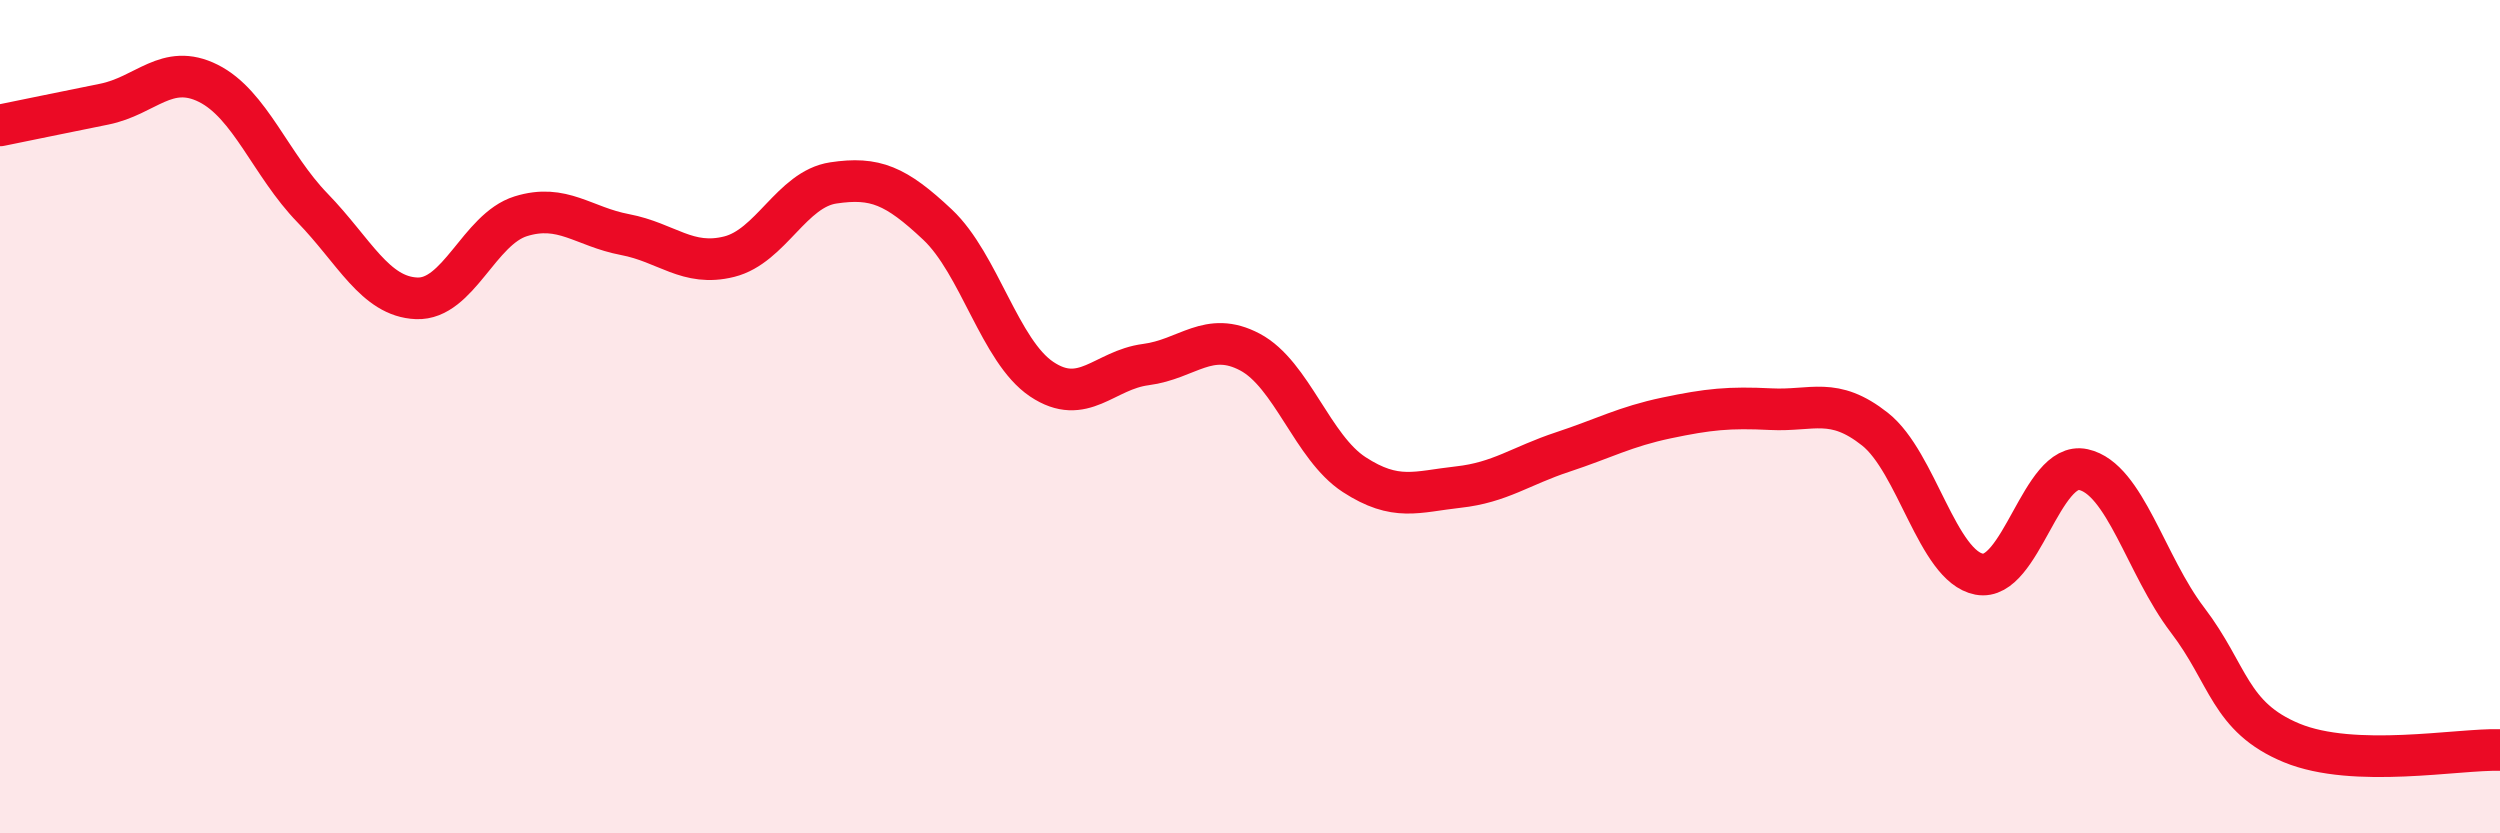
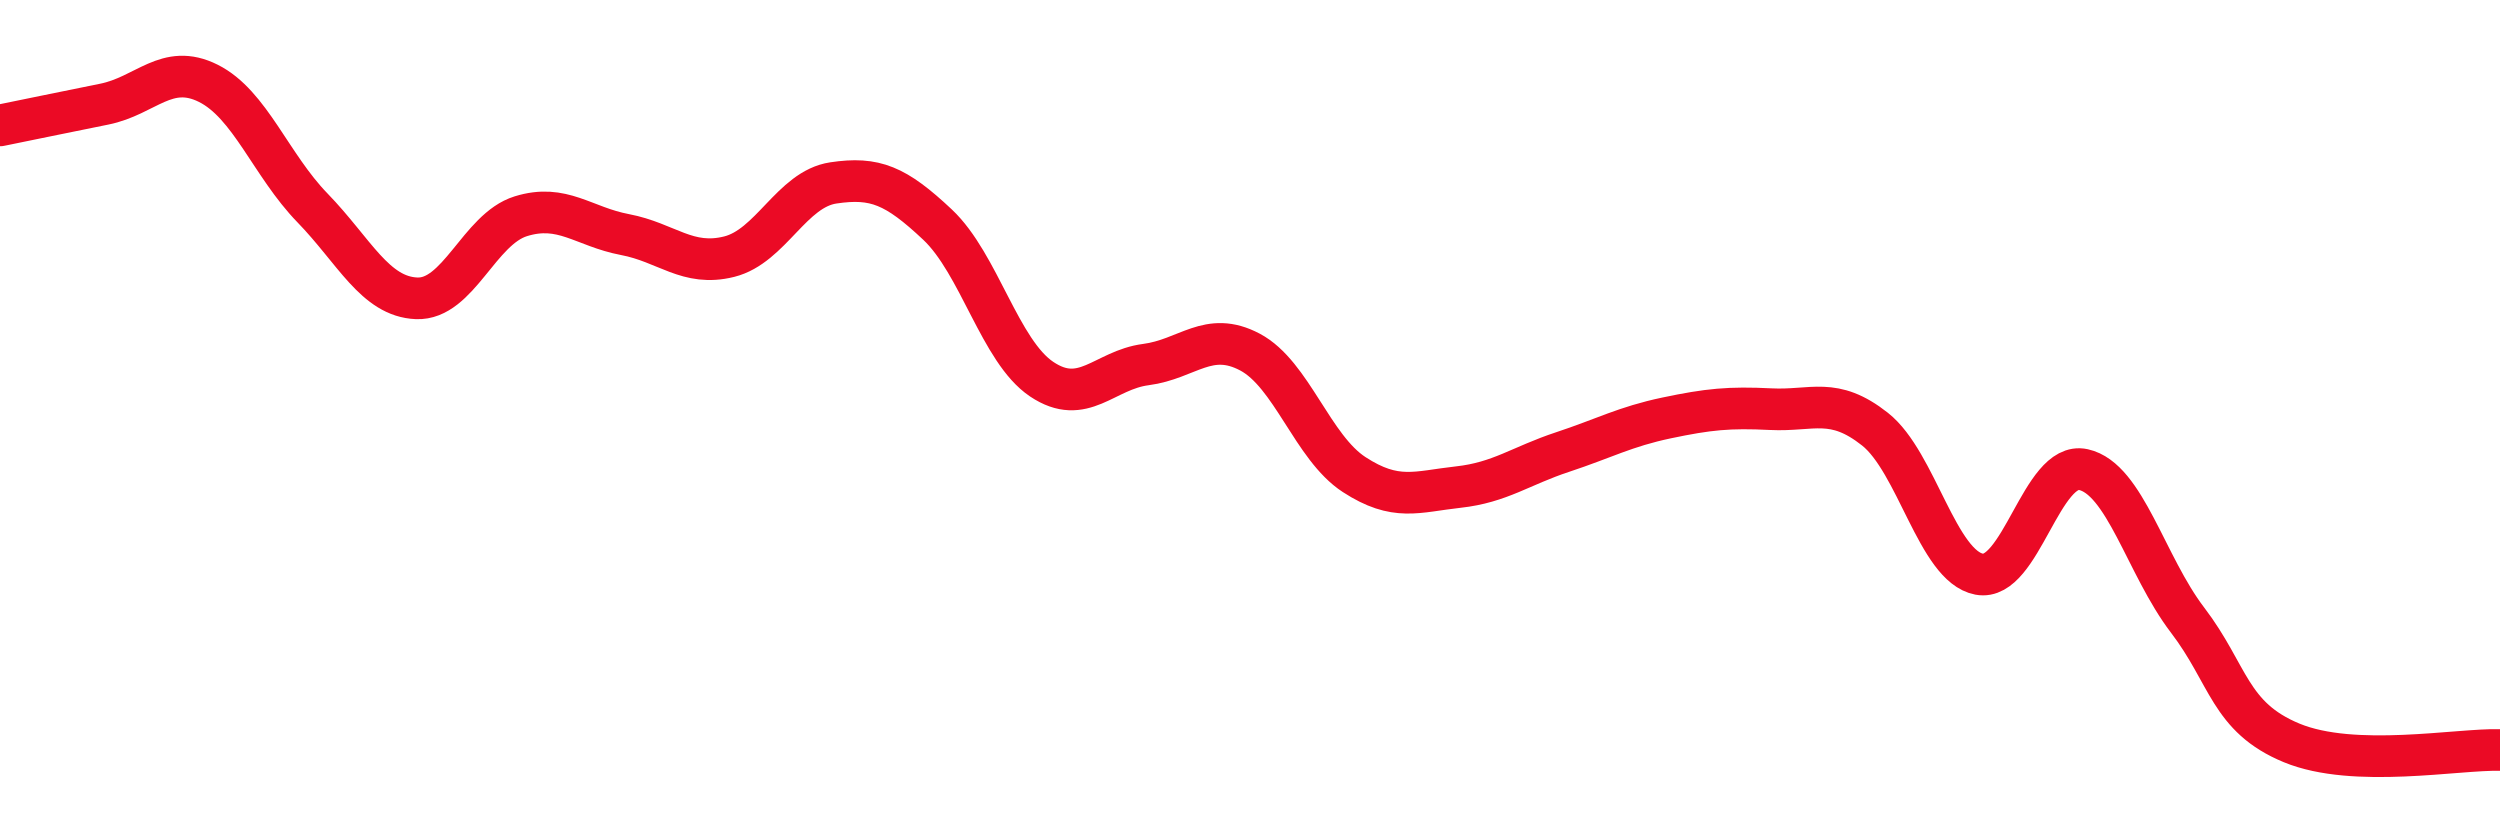
<svg xmlns="http://www.w3.org/2000/svg" width="60" height="20" viewBox="0 0 60 20">
-   <path d="M 0,3.01 C 0.5,2.91 1.5,2.7 2.5,2.5 C 3.5,2.3 4,1.5 5,2 C 6,2.5 6.5,3.96 7.5,4.99 C 8.5,6.02 9,7.12 10,7.16 C 11,7.2 11.5,5.5 12.5,5.19 C 13.5,4.88 14,5.44 15,5.63 C 16,5.82 16.5,6.41 17.5,6.16 C 18.5,5.91 19,4.54 20,4.39 C 21,4.24 21.5,4.45 22.5,5.39 C 23.5,6.33 24,8.43 25,9.1 C 26,9.77 26.5,8.88 27.5,8.75 C 28.5,8.62 29,7.92 30,8.45 C 31,8.98 31.5,10.74 32.5,11.39 C 33.5,12.04 34,11.8 35,11.69 C 36,11.58 36.5,11.18 37.5,10.85 C 38.5,10.52 39,10.24 40,10.03 C 41,9.82 41.5,9.77 42.5,9.82 C 43.5,9.87 44,9.51 45,10.3 C 46,11.09 46.5,13.59 47.5,13.78 C 48.5,13.97 49,11.05 50,11.27 C 51,11.49 51.5,13.57 52.5,14.88 C 53.5,16.19 53.5,17.21 55,17.83 C 56.5,18.45 59,17.97 60,18L60 20L0 20Z" fill="#EB0A25" opacity="0.1" stroke-linecap="round" stroke-linejoin="round" />
  <path d="M 0,3.01 C 0.5,2.91 1.5,2.7 2.5,2.5 C 3.5,2.3 4,1.5 5,2 C 6,2.5 6.5,3.96 7.5,4.99 C 8.5,6.02 9,7.12 10,7.16 C 11,7.2 11.5,5.5 12.5,5.19 C 13.5,4.88 14,5.44 15,5.63 C 16,5.82 16.5,6.41 17.5,6.16 C 18.5,5.91 19,4.54 20,4.39 C 21,4.24 21.5,4.45 22.5,5.39 C 23.5,6.33 24,8.43 25,9.1 C 26,9.77 26.5,8.88 27.5,8.75 C 28.5,8.62 29,7.92 30,8.45 C 31,8.98 31.5,10.74 32.5,11.39 C 33.5,12.04 34,11.8 35,11.69 C 36,11.58 36.5,11.18 37.5,10.85 C 38.5,10.52 39,10.24 40,10.03 C 41,9.82 41.5,9.77 42.5,9.82 C 43.5,9.87 44,9.51 45,10.3 C 46,11.09 46.5,13.59 47.5,13.78 C 48.5,13.97 49,11.05 50,11.27 C 51,11.49 51.5,13.57 52.5,14.88 C 53.5,16.19 53.5,17.21 55,17.83 C 56.5,18.45 59,17.97 60,18" stroke="#EB0A25" stroke-width="1" fill="none" stroke-linecap="round" stroke-linejoin="round" />
</svg>